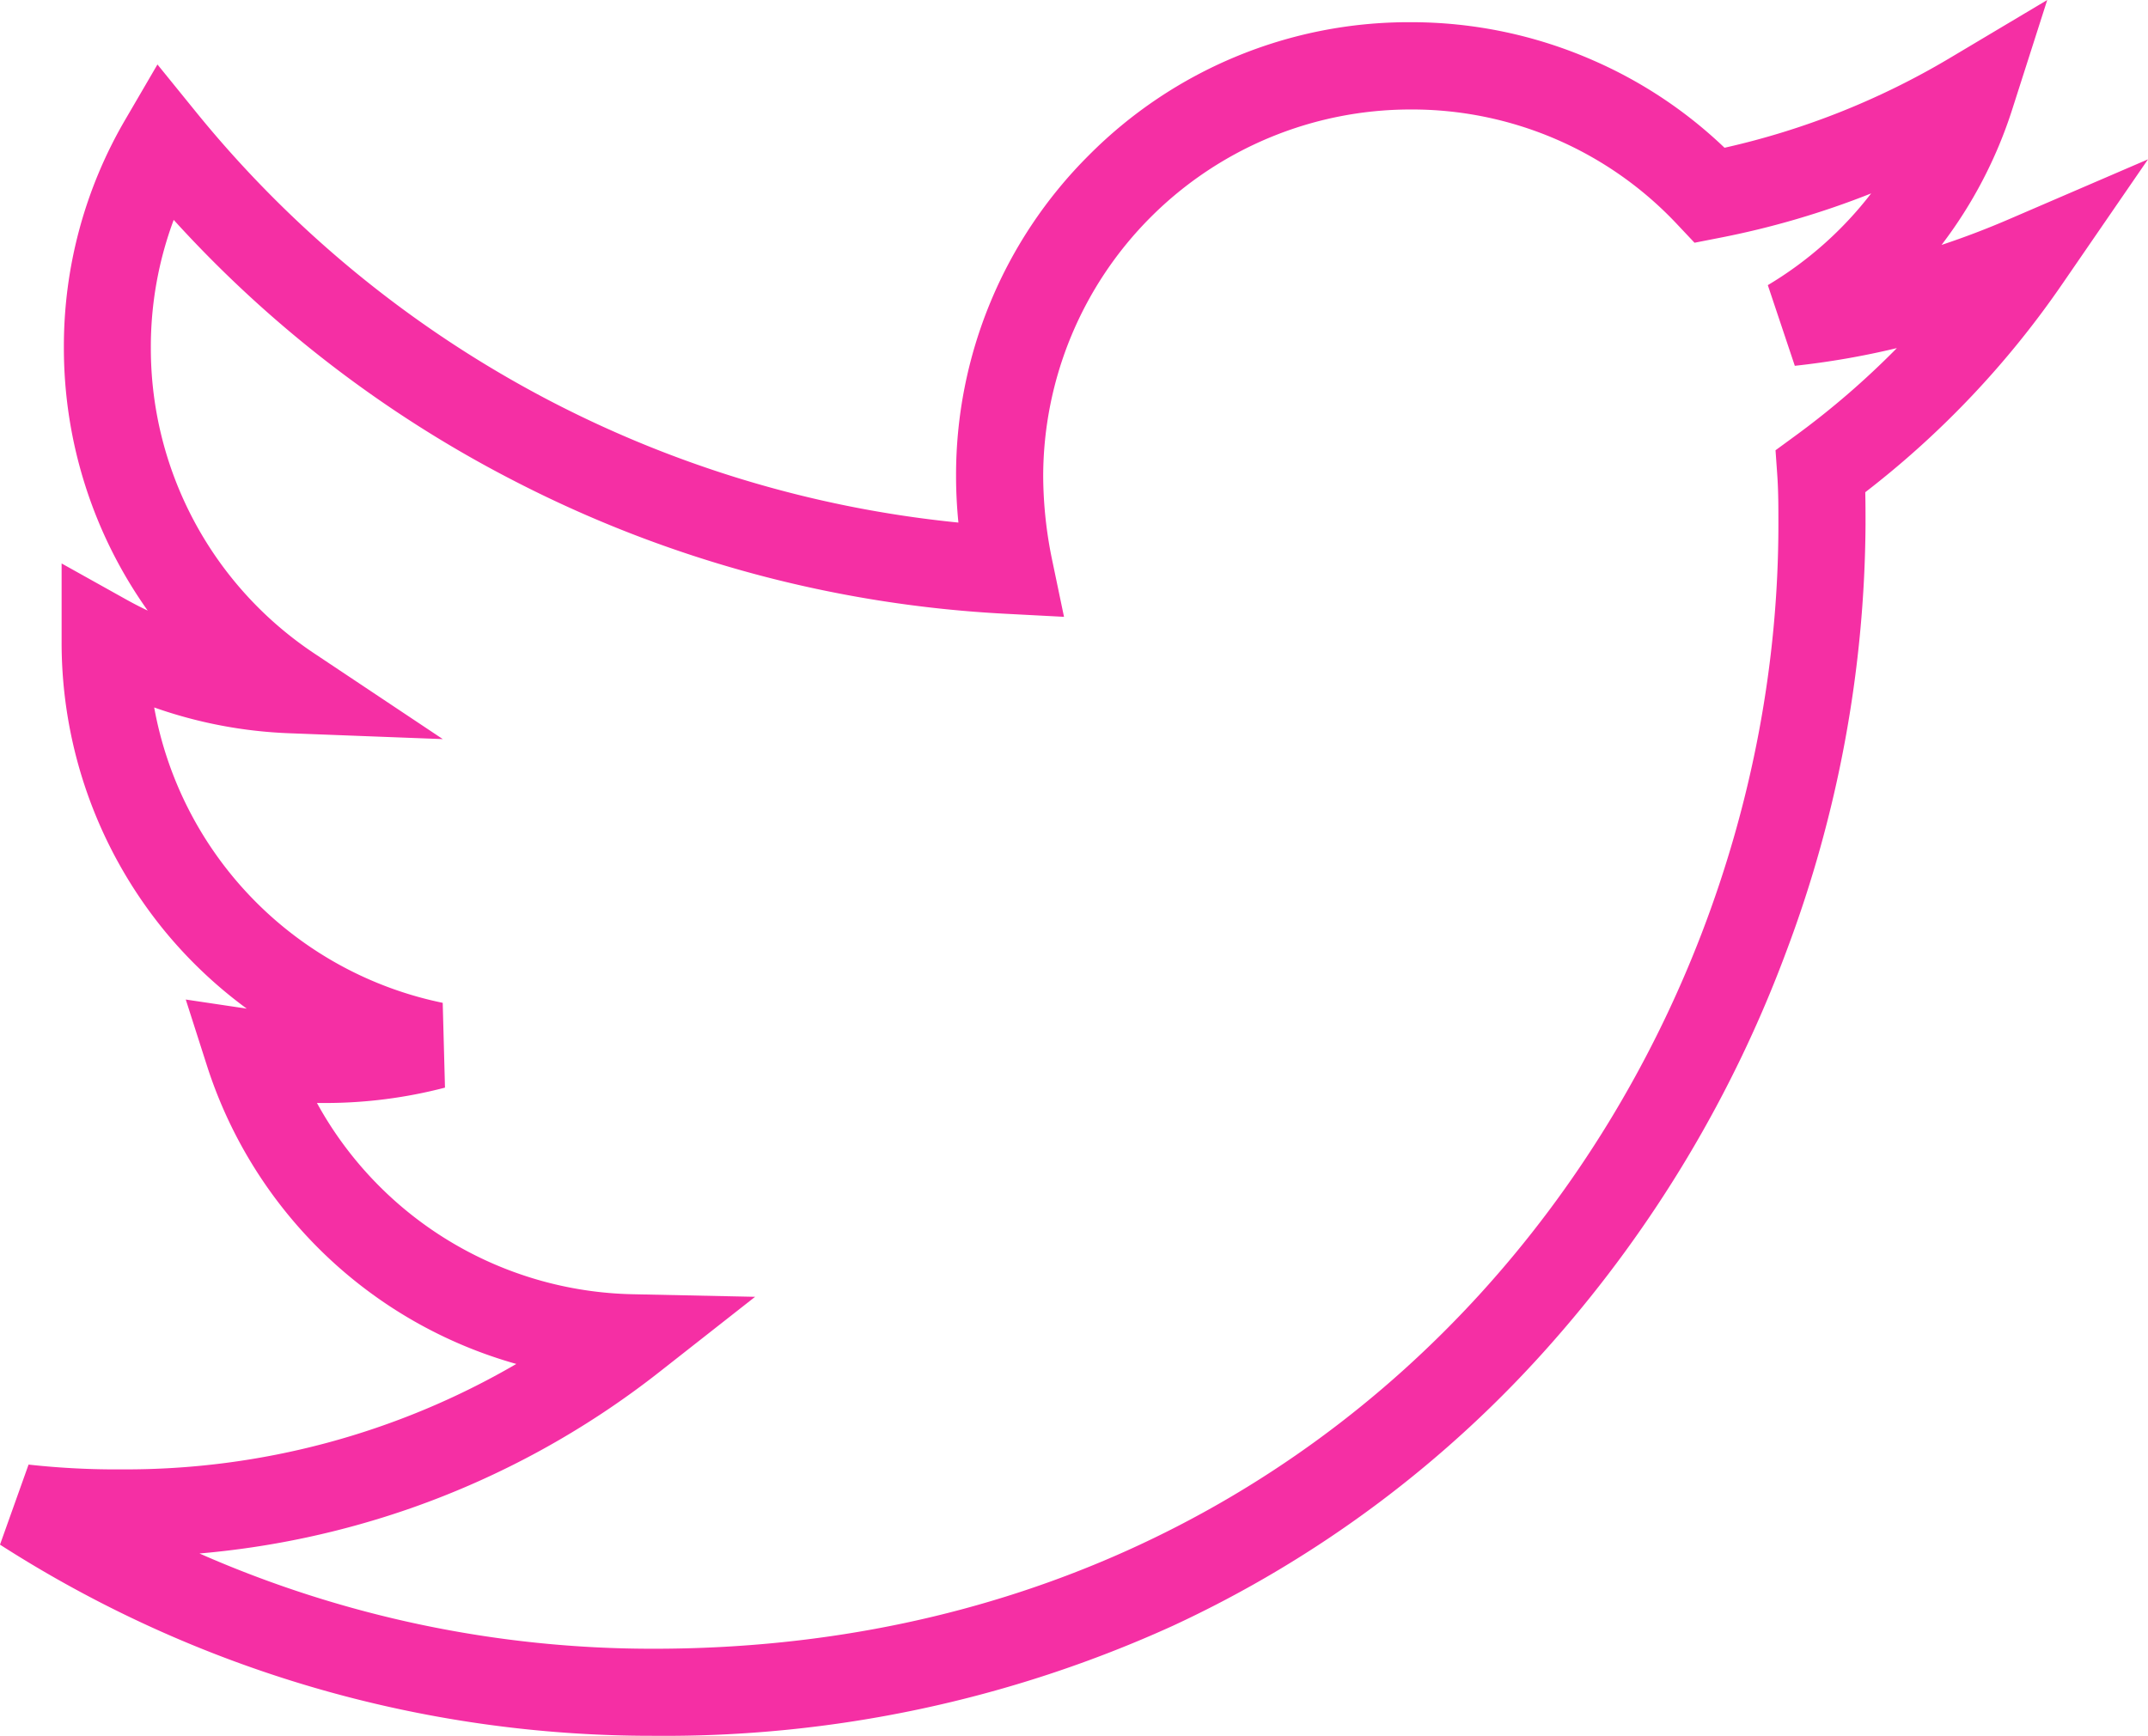
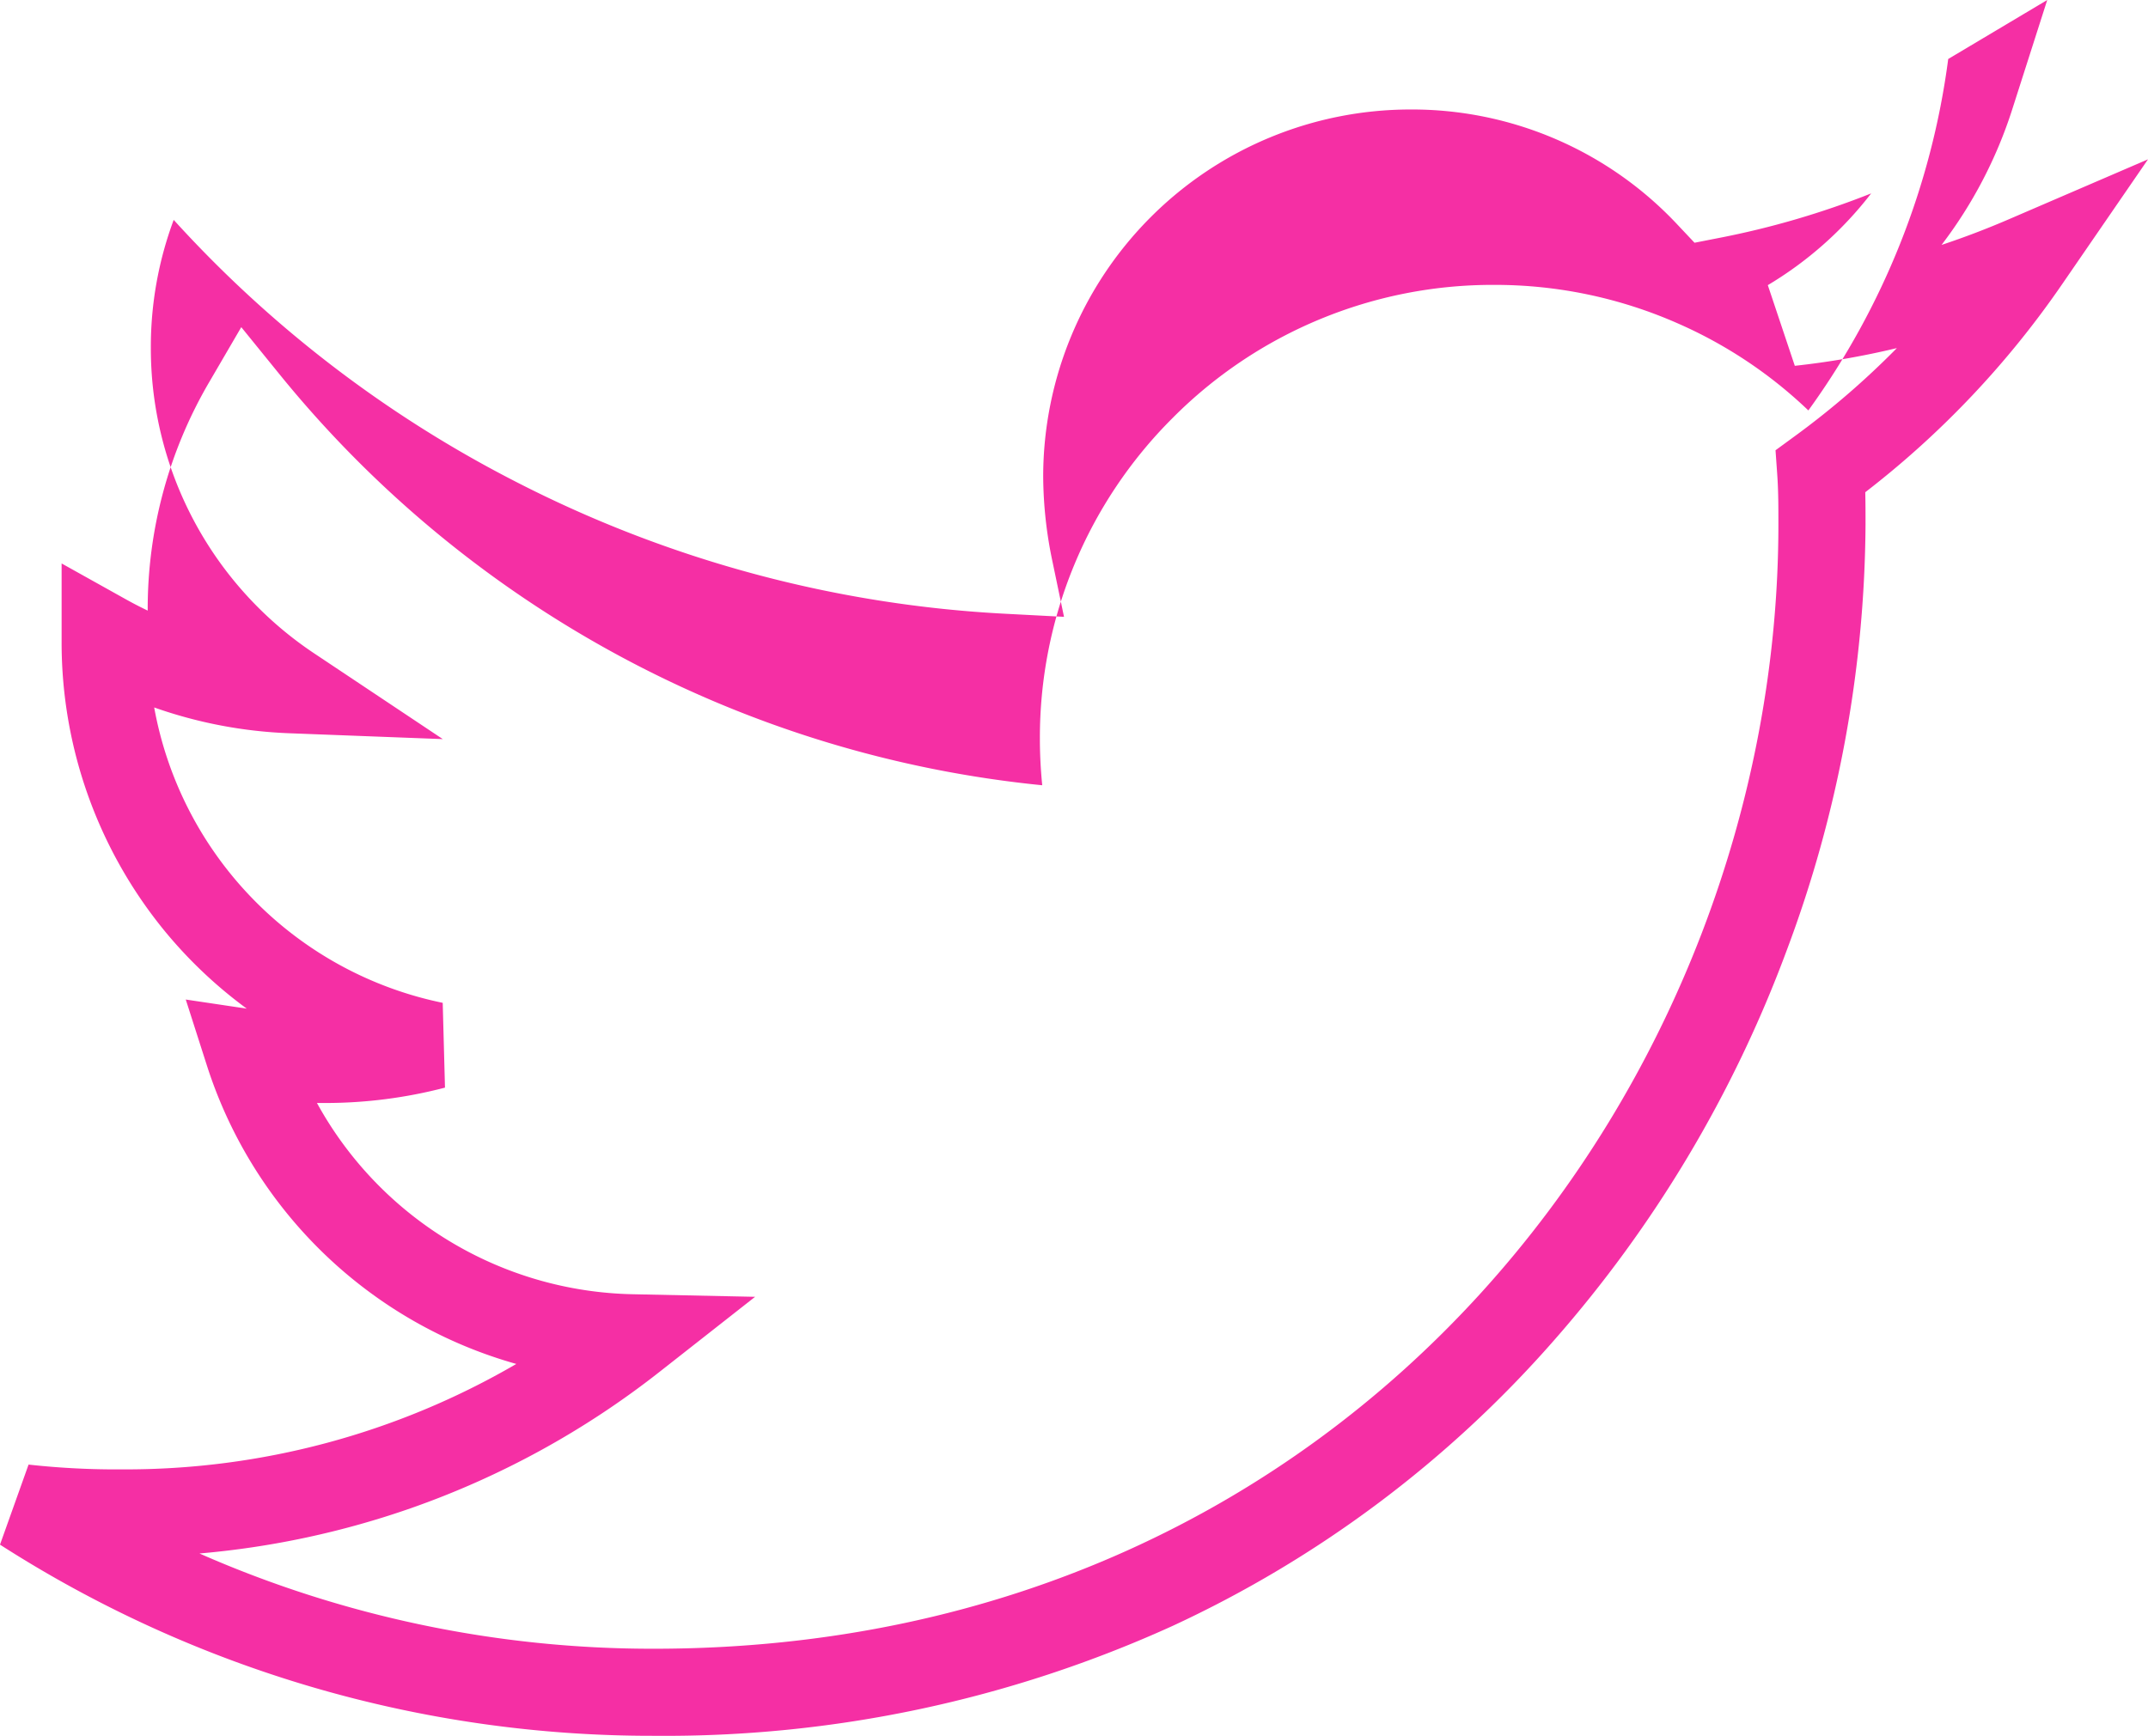
<svg xmlns="http://www.w3.org/2000/svg" width="49.329" height="39.874" viewBox="0 0 49.329 39.874">
-   <path d="M46.474-37.443l-.806,2.519a10.3,10.3,0,0,1-1.621,3.107q.781-.259,1.557-.594l3.184-1.372-1.964,2.857a21.165,21.165,0,0,1-4.529,4.79c.006.252.006.5.006.743a28.28,28.28,0,0,1-1.817,9.8,28.66,28.66,0,0,1-5.344,8.947A26.37,26.37,0,0,1,26.4-.1,28.157,28.157,0,0,1,14.477,2.43,27.693,27.693,0,0,1-.541-1.961L.115-3.8a18.345,18.345,0,0,0,2.162.11,17.817,17.817,0,0,0,9.039-2.422,10.423,10.423,0,0,1-7.1-6.838l-.491-1.533,1.4.209a10.438,10.438,0,0,1-1.861-1.755,10.454,10.454,0,0,1-2.39-6.654V-24.5l1.487.83q.241.134.49.253A10.416,10.416,0,0,1,.926-29.451a10.309,10.309,0,0,1,1.42-5.261l.729-1.25.911,1.123a25.851,25.851,0,0,0,17.483,9.4c-.036-.362-.054-.719-.054-1.067a10.364,10.364,0,0,1,3.047-7.368,10.356,10.356,0,0,1,7.381-3.059,10.4,10.4,0,0,1,4.22.884,10.337,10.337,0,0,1,3,2A17.673,17.673,0,0,0,44.2-36.088Zm-8.1,5.576-.377-.4a8.35,8.35,0,0,0-6.158-2.661A8.437,8.437,0,0,0,23.416-26.5a9.638,9.638,0,0,0,.213,1.956l.265,1.27-1.3-.068a27.718,27.718,0,0,1-11.318-3.05,27.561,27.561,0,0,1-7.828-6,8.359,8.359,0,0,0-.525,2.943,8.42,8.42,0,0,0,3.758,7.019l2.947,1.965L6.092-20.6A10.5,10.5,0,0,1,3-21.192a8.47,8.47,0,0,0,6.626,6.785l.052,1.948a10.9,10.9,0,0,1-2.732.353l-.208,0A8.469,8.469,0,0,0,14-7.713l2.8.059L14.6-5.926A19.86,19.86,0,0,1,8.9-2.8a19.889,19.889,0,0,1-4.86,1.042A25.8,25.8,0,0,0,14.477.43C30.641.43,40.3-12.7,40.3-25.393c0-.4,0-.782-.027-1.155l-.039-.552.447-.327a19.008,19.008,0,0,0,2.34-2.02,18.647,18.647,0,0,1-2.344.407l-.62-1.853A8.479,8.479,0,0,0,42.43-33a19.58,19.58,0,0,1-3.51,1.026Z" transform="translate(0.541 37.443)" fill="#f52fa4" />
+   <path d="M46.474-37.443l-.806,2.519a10.3,10.3,0,0,1-1.621,3.107q.781-.259,1.557-.594l3.184-1.372-1.964,2.857a21.165,21.165,0,0,1-4.529,4.79c.006.252.006.5.006.743a28.28,28.28,0,0,1-1.817,9.8,28.66,28.66,0,0,1-5.344,8.947A26.37,26.37,0,0,1,26.4-.1,28.157,28.157,0,0,1,14.477,2.43,27.693,27.693,0,0,1-.541-1.961L.115-3.8a18.345,18.345,0,0,0,2.162.11,17.817,17.817,0,0,0,9.039-2.422,10.423,10.423,0,0,1-7.1-6.838l-.491-1.533,1.4.209a10.438,10.438,0,0,1-1.861-1.755,10.454,10.454,0,0,1-2.39-6.654V-24.5l1.487.83q.241.134.49.253a10.309,10.309,0,0,1,1.42-5.261l.729-1.25.911,1.123a25.851,25.851,0,0,0,17.483,9.4c-.036-.362-.054-.719-.054-1.067a10.364,10.364,0,0,1,3.047-7.368,10.356,10.356,0,0,1,7.381-3.059,10.4,10.4,0,0,1,4.22.884,10.337,10.337,0,0,1,3,2A17.673,17.673,0,0,0,44.2-36.088Zm-8.1,5.576-.377-.4a8.35,8.35,0,0,0-6.158-2.661A8.437,8.437,0,0,0,23.416-26.5a9.638,9.638,0,0,0,.213,1.956l.265,1.27-1.3-.068a27.718,27.718,0,0,1-11.318-3.05,27.561,27.561,0,0,1-7.828-6,8.359,8.359,0,0,0-.525,2.943,8.42,8.42,0,0,0,3.758,7.019l2.947,1.965L6.092-20.6A10.5,10.5,0,0,1,3-21.192a8.47,8.47,0,0,0,6.626,6.785l.052,1.948a10.9,10.9,0,0,1-2.732.353l-.208,0A8.469,8.469,0,0,0,14-7.713l2.8.059L14.6-5.926A19.86,19.86,0,0,1,8.9-2.8a19.889,19.889,0,0,1-4.86,1.042A25.8,25.8,0,0,0,14.477.43C30.641.43,40.3-12.7,40.3-25.393c0-.4,0-.782-.027-1.155l-.039-.552.447-.327a19.008,19.008,0,0,0,2.34-2.02,18.647,18.647,0,0,1-2.344.407l-.62-1.853A8.479,8.479,0,0,0,42.43-33a19.58,19.58,0,0,1-3.51,1.026Z" transform="translate(0.541 37.443)" fill="#f52fa4" />
</svg>